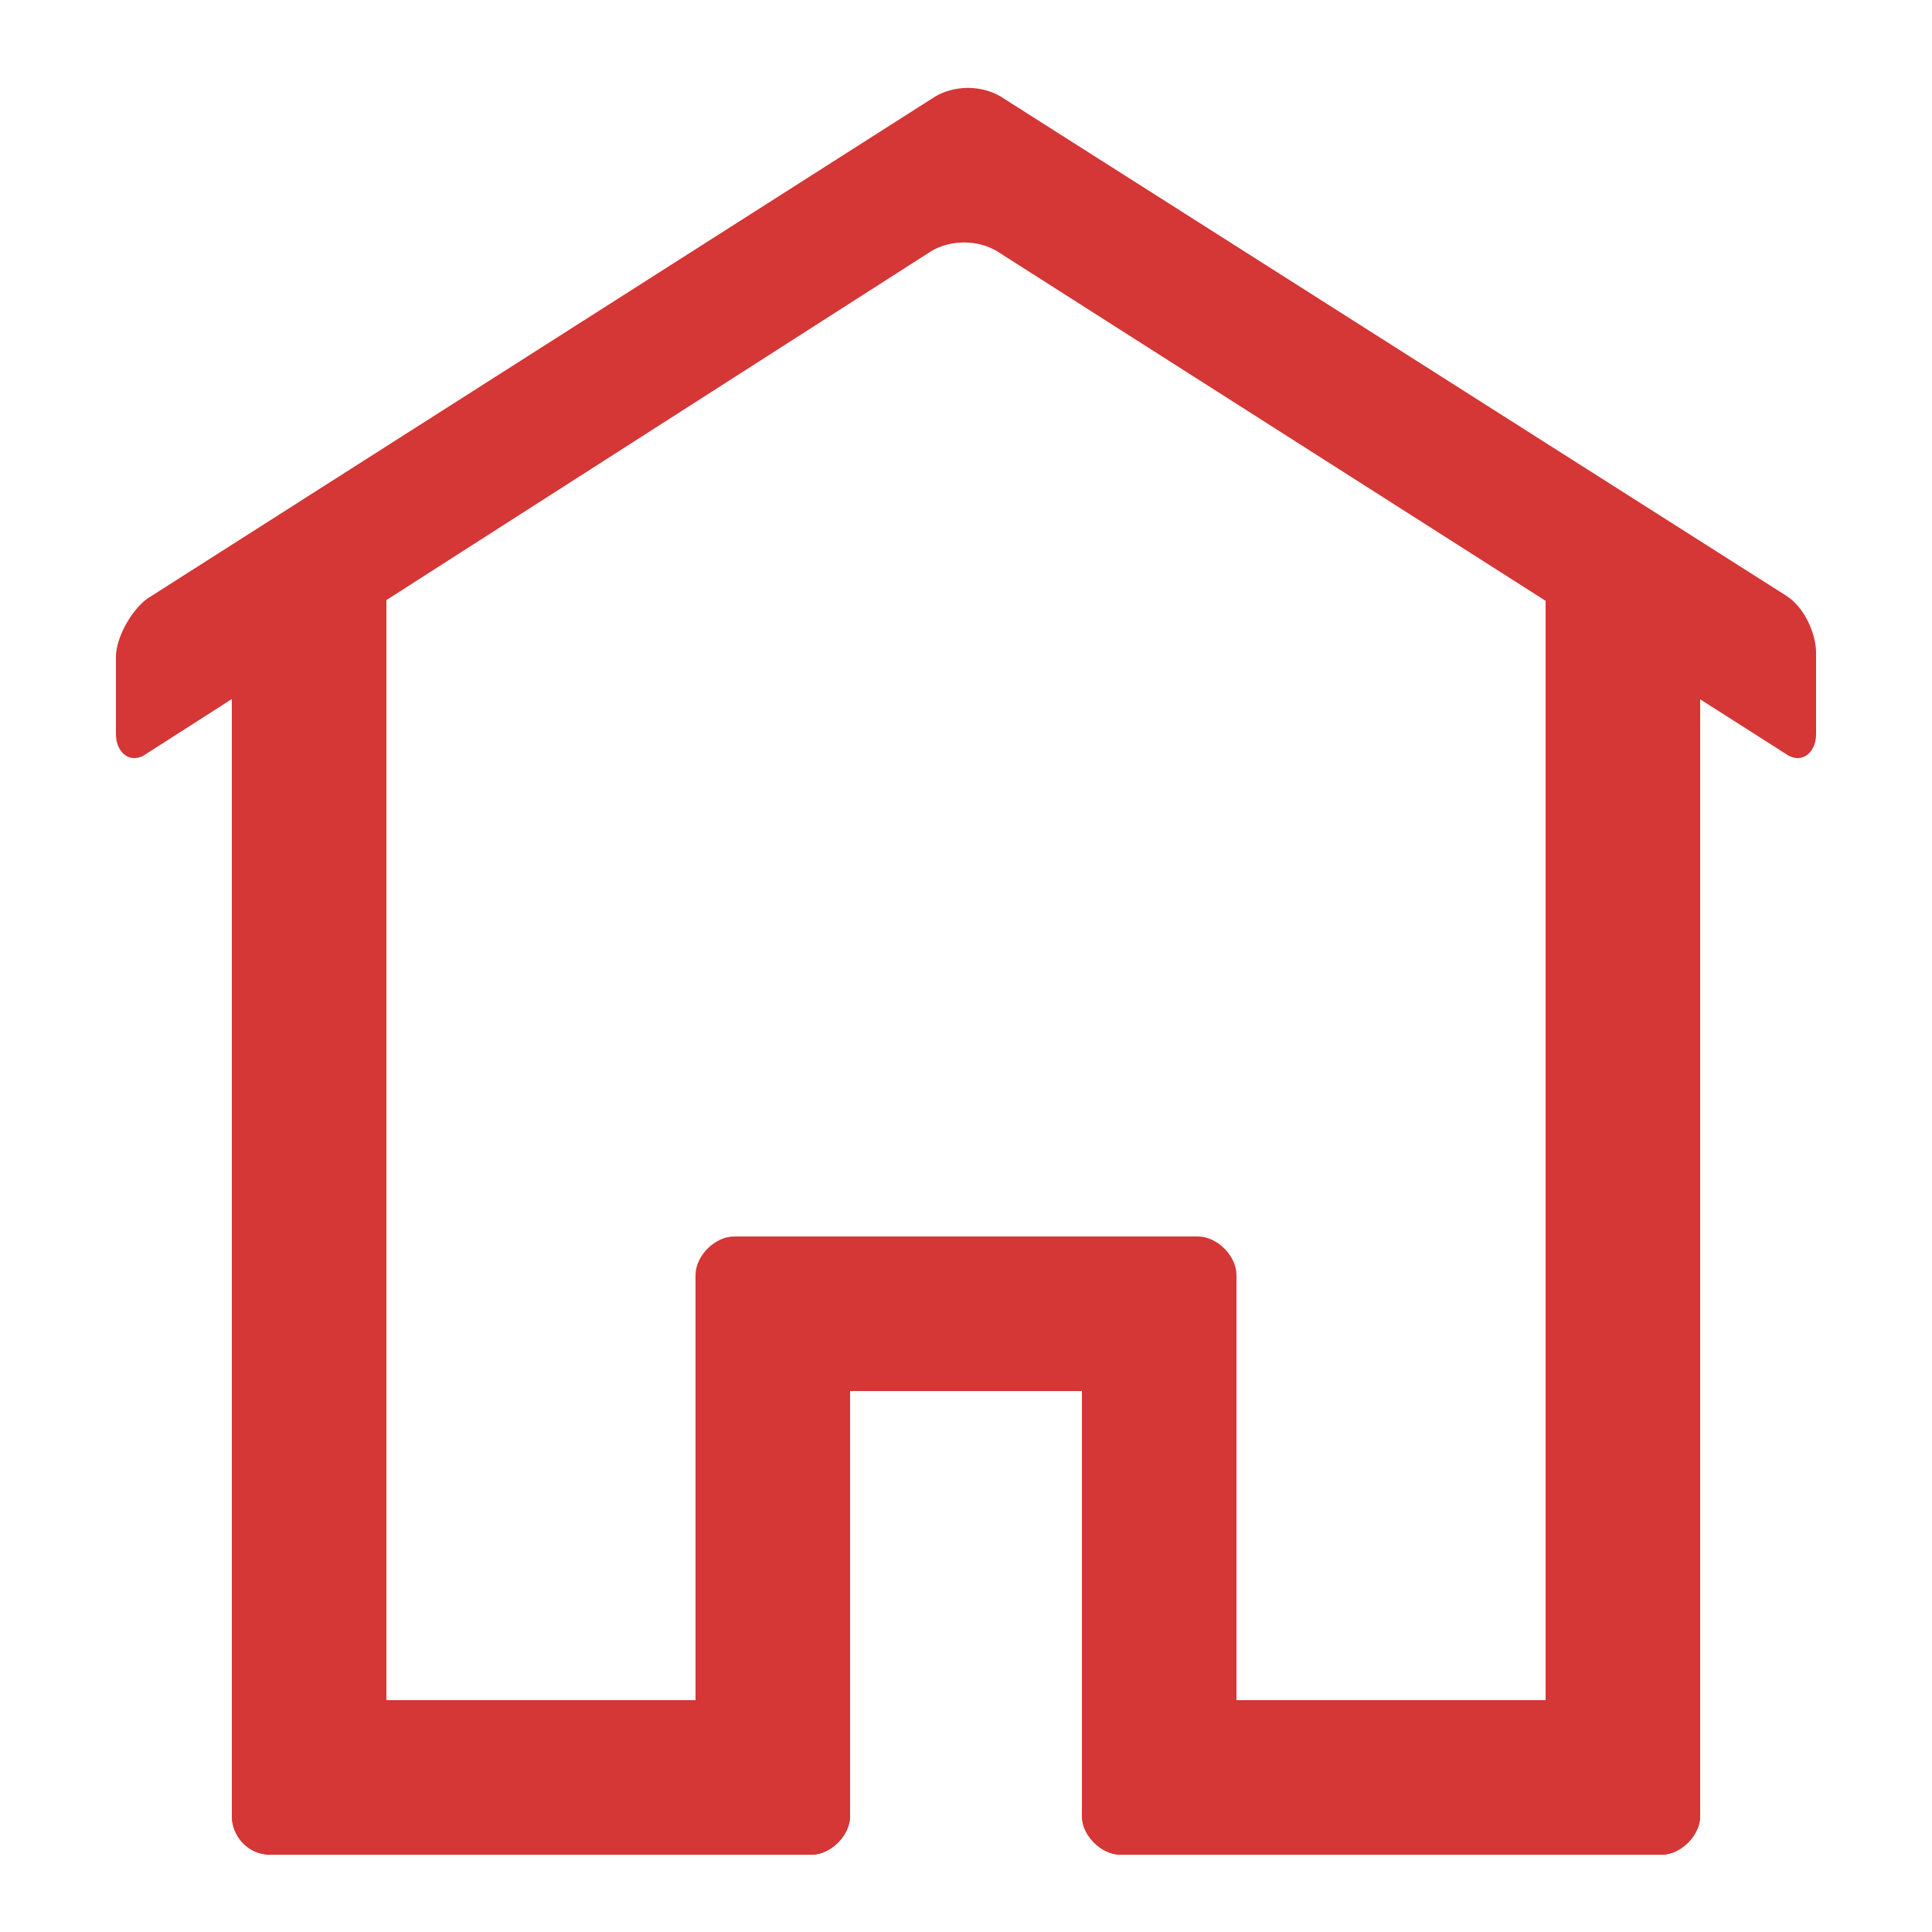
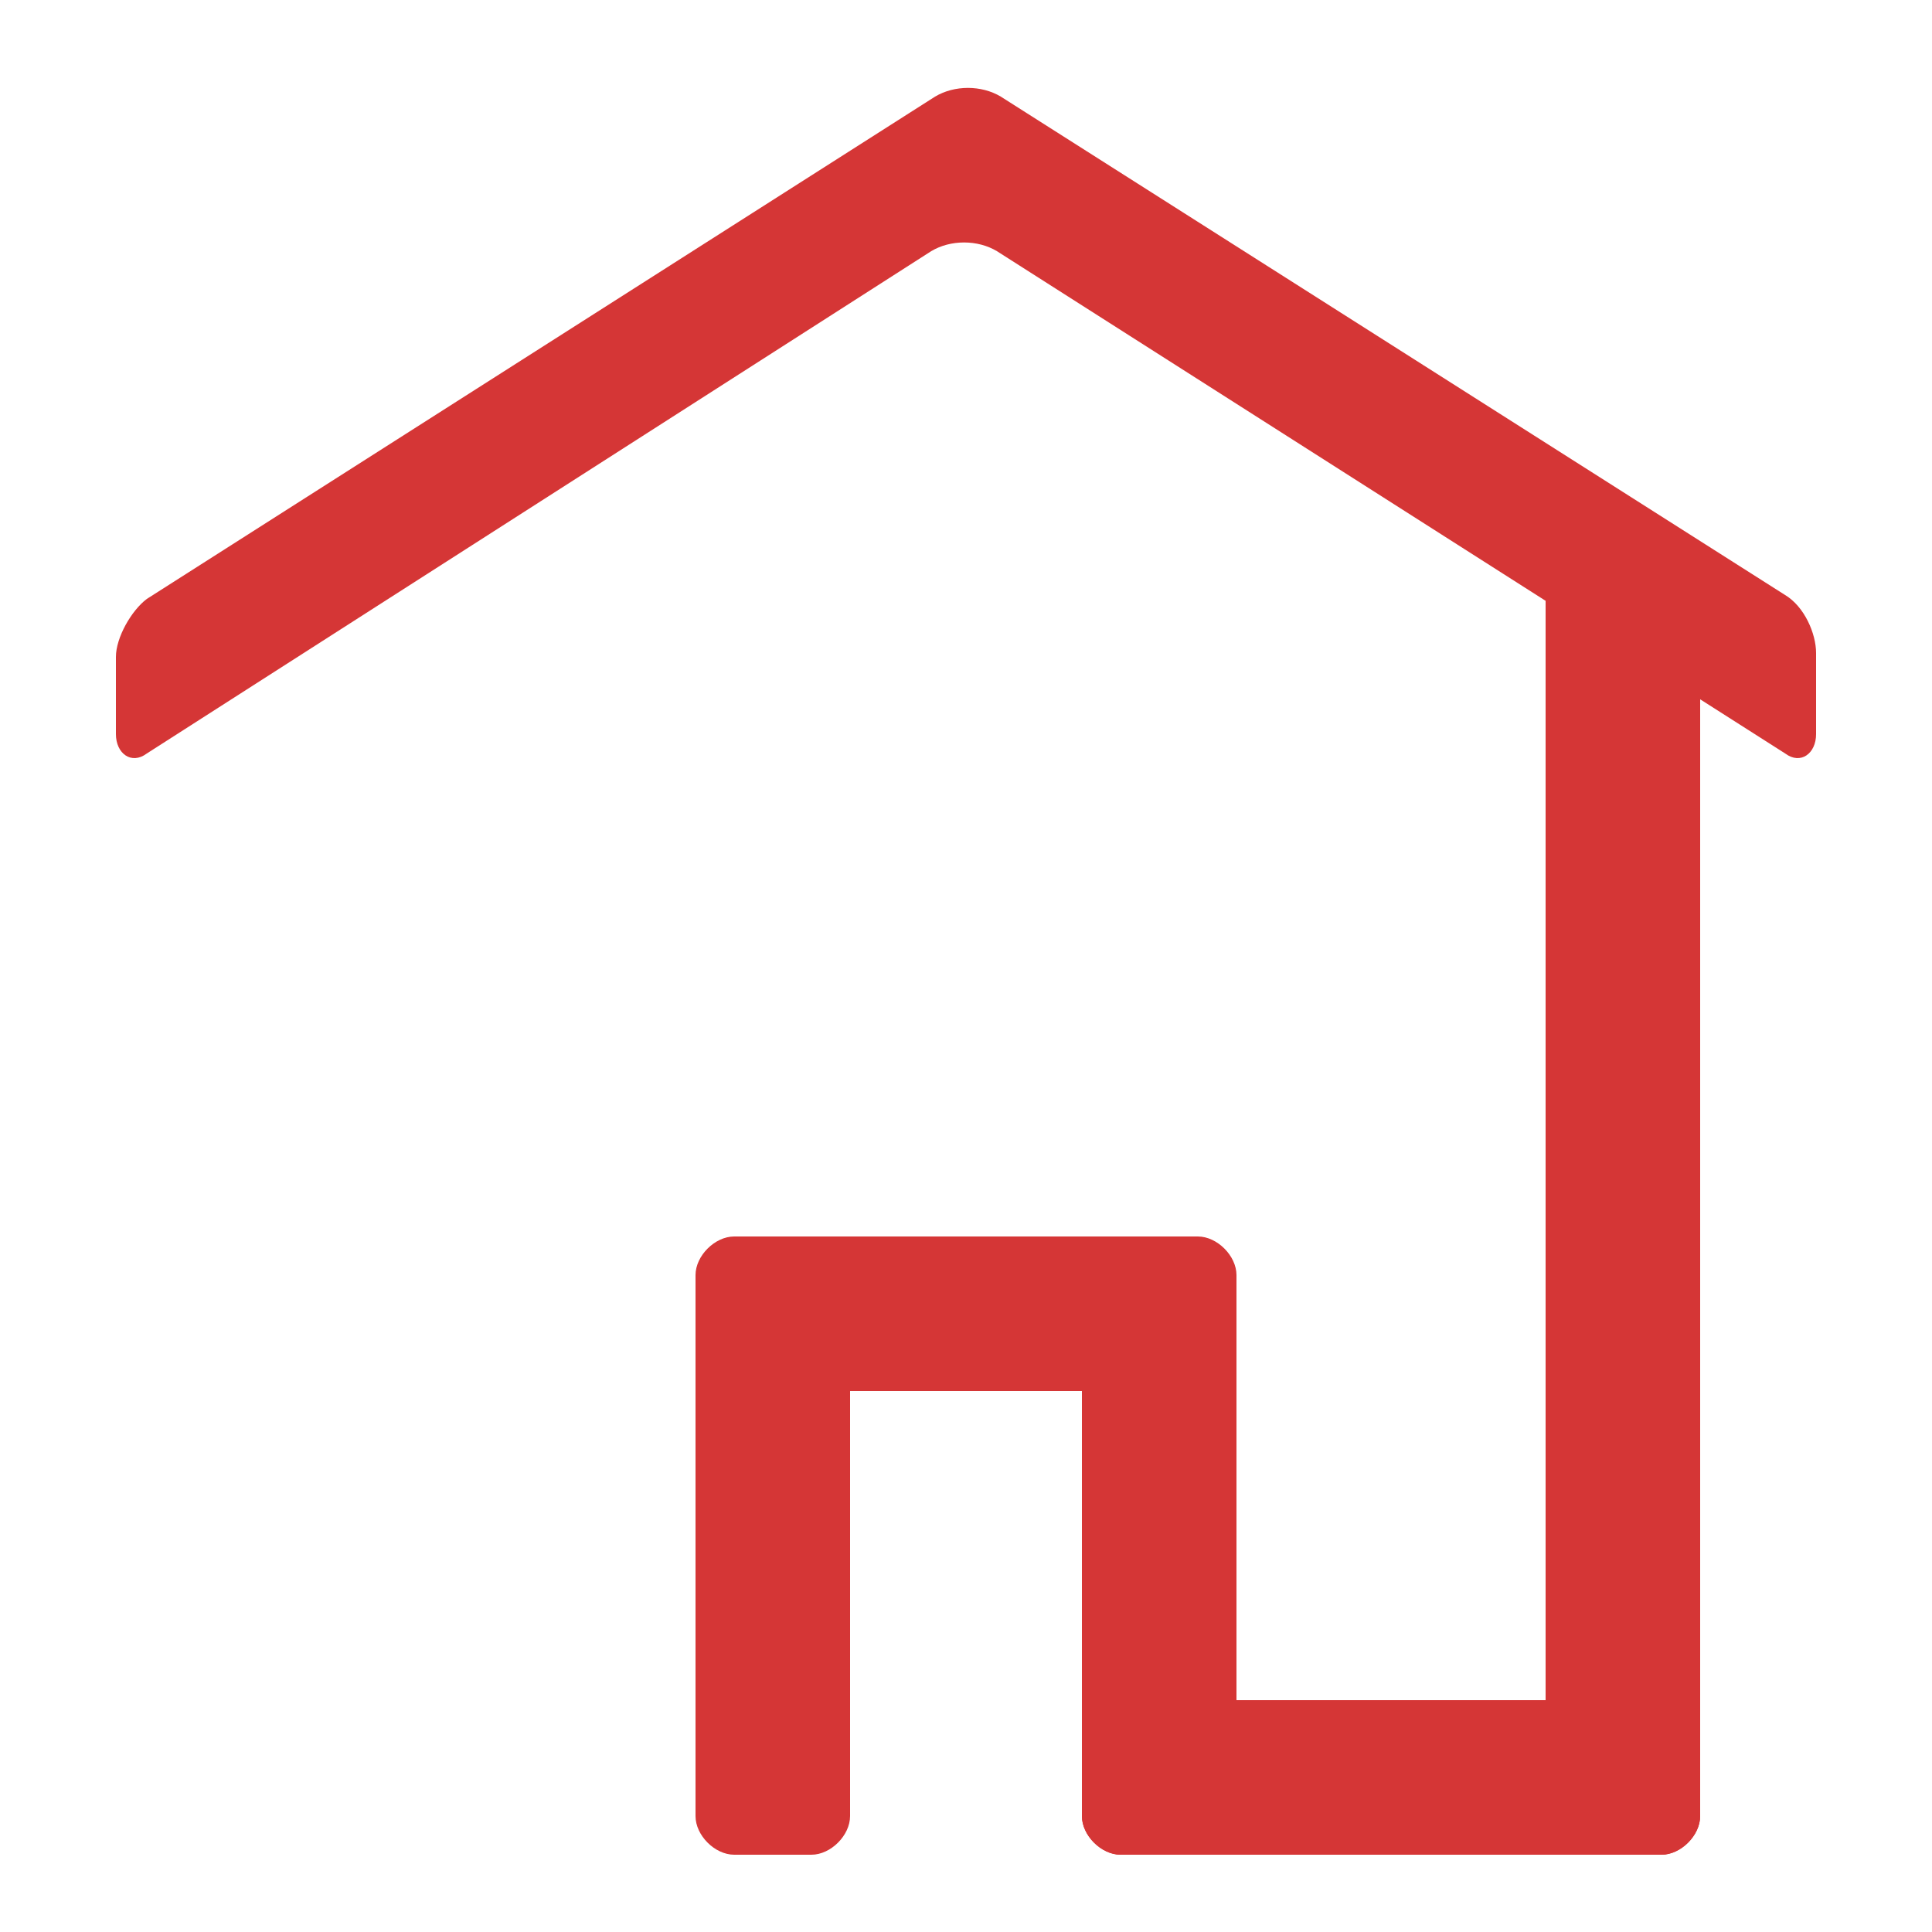
<svg xmlns="http://www.w3.org/2000/svg" version="1.1" id="Layer_2" x="0px" y="0px" viewBox="0 0 50 50" style="enable-background:new 0 0 50 50;" xml:space="preserve">
  <style type="text/css">
	.st0{fill:#D53636;}
	.st1{display:none;fill:#D53636;}
</style>
-   <path class="st0" d="M9,48H7c-0.6,0-1-0.5-1-1V16c0-1.1,0.9-2,2-2h2v33C10,47.5,9.6,48,9,48z" />
-   <path class="st0" d="M6,47v-2c0-0.5,0.4-1,1-1h14c0.5,0,1,0.5,1,1v2c0,0.5-0.5,1-1,1H7C6.4,48,6,47.5,6,47z" />
  <path class="st1" d="M3,18.9v-2.3c0-0.6,0.5-1.1,1.2-1.1L25,2l20.8,13.5c0.6,0,1.2,0.5,1.2,1.1v2.3c0,0.6-0.5,1.1-1.2,1.1L25,6.5  L4.2,20C3.5,20,3,19.5,3,18.9z" />
  <path class="st0" d="M43,48h-2c-0.5,0-1-0.5-1-1V14h2c1.1,0,2,0.9,2,2v31C44,47.5,43.5,48,43,48z" />
  <path class="st0" d="M43,48H29c-0.5,0-1-0.5-1-1v-2c0-0.5,0.5-1,1-1h14c0.5,0,1,0.5,1,1v2C44,47.5,43.5,48,43,48z" />
  <path class="st0" d="M19,32h2c0.5,0,1,0.5,1,1v14c0,0.5-0.5,1-1,1h-2c-0.5,0-1-0.5-1-1V33C18,32.5,18.5,32,19,32z" />
  <path class="st0" d="M29,32h2c0.5,0,1,0.5,1,1v14c0,0.5-0.5,1-1,1h-2c-0.5,0-1-0.5-1-1V33C28,32.5,28.5,32,29,32z" />
  <rect x="20" y="32" class="st0" width="10" height="4" />
  <g>
    <path class="st0" d="M47,19c0,0.5-0.4,0.8-0.8,0.5L25.8,6.5c-0.5-0.3-1.2-0.3-1.7,0L3.8,19.5C3.4,19.8,3,19.5,3,19v-2   c0-0.5,0.4-1.2,0.8-1.5L24.2,2.5c0.5-0.3,1.2-0.3,1.7,0l20.3,12.9c0.5,0.3,0.8,1,0.8,1.5V19z" />
  </g>
</svg>